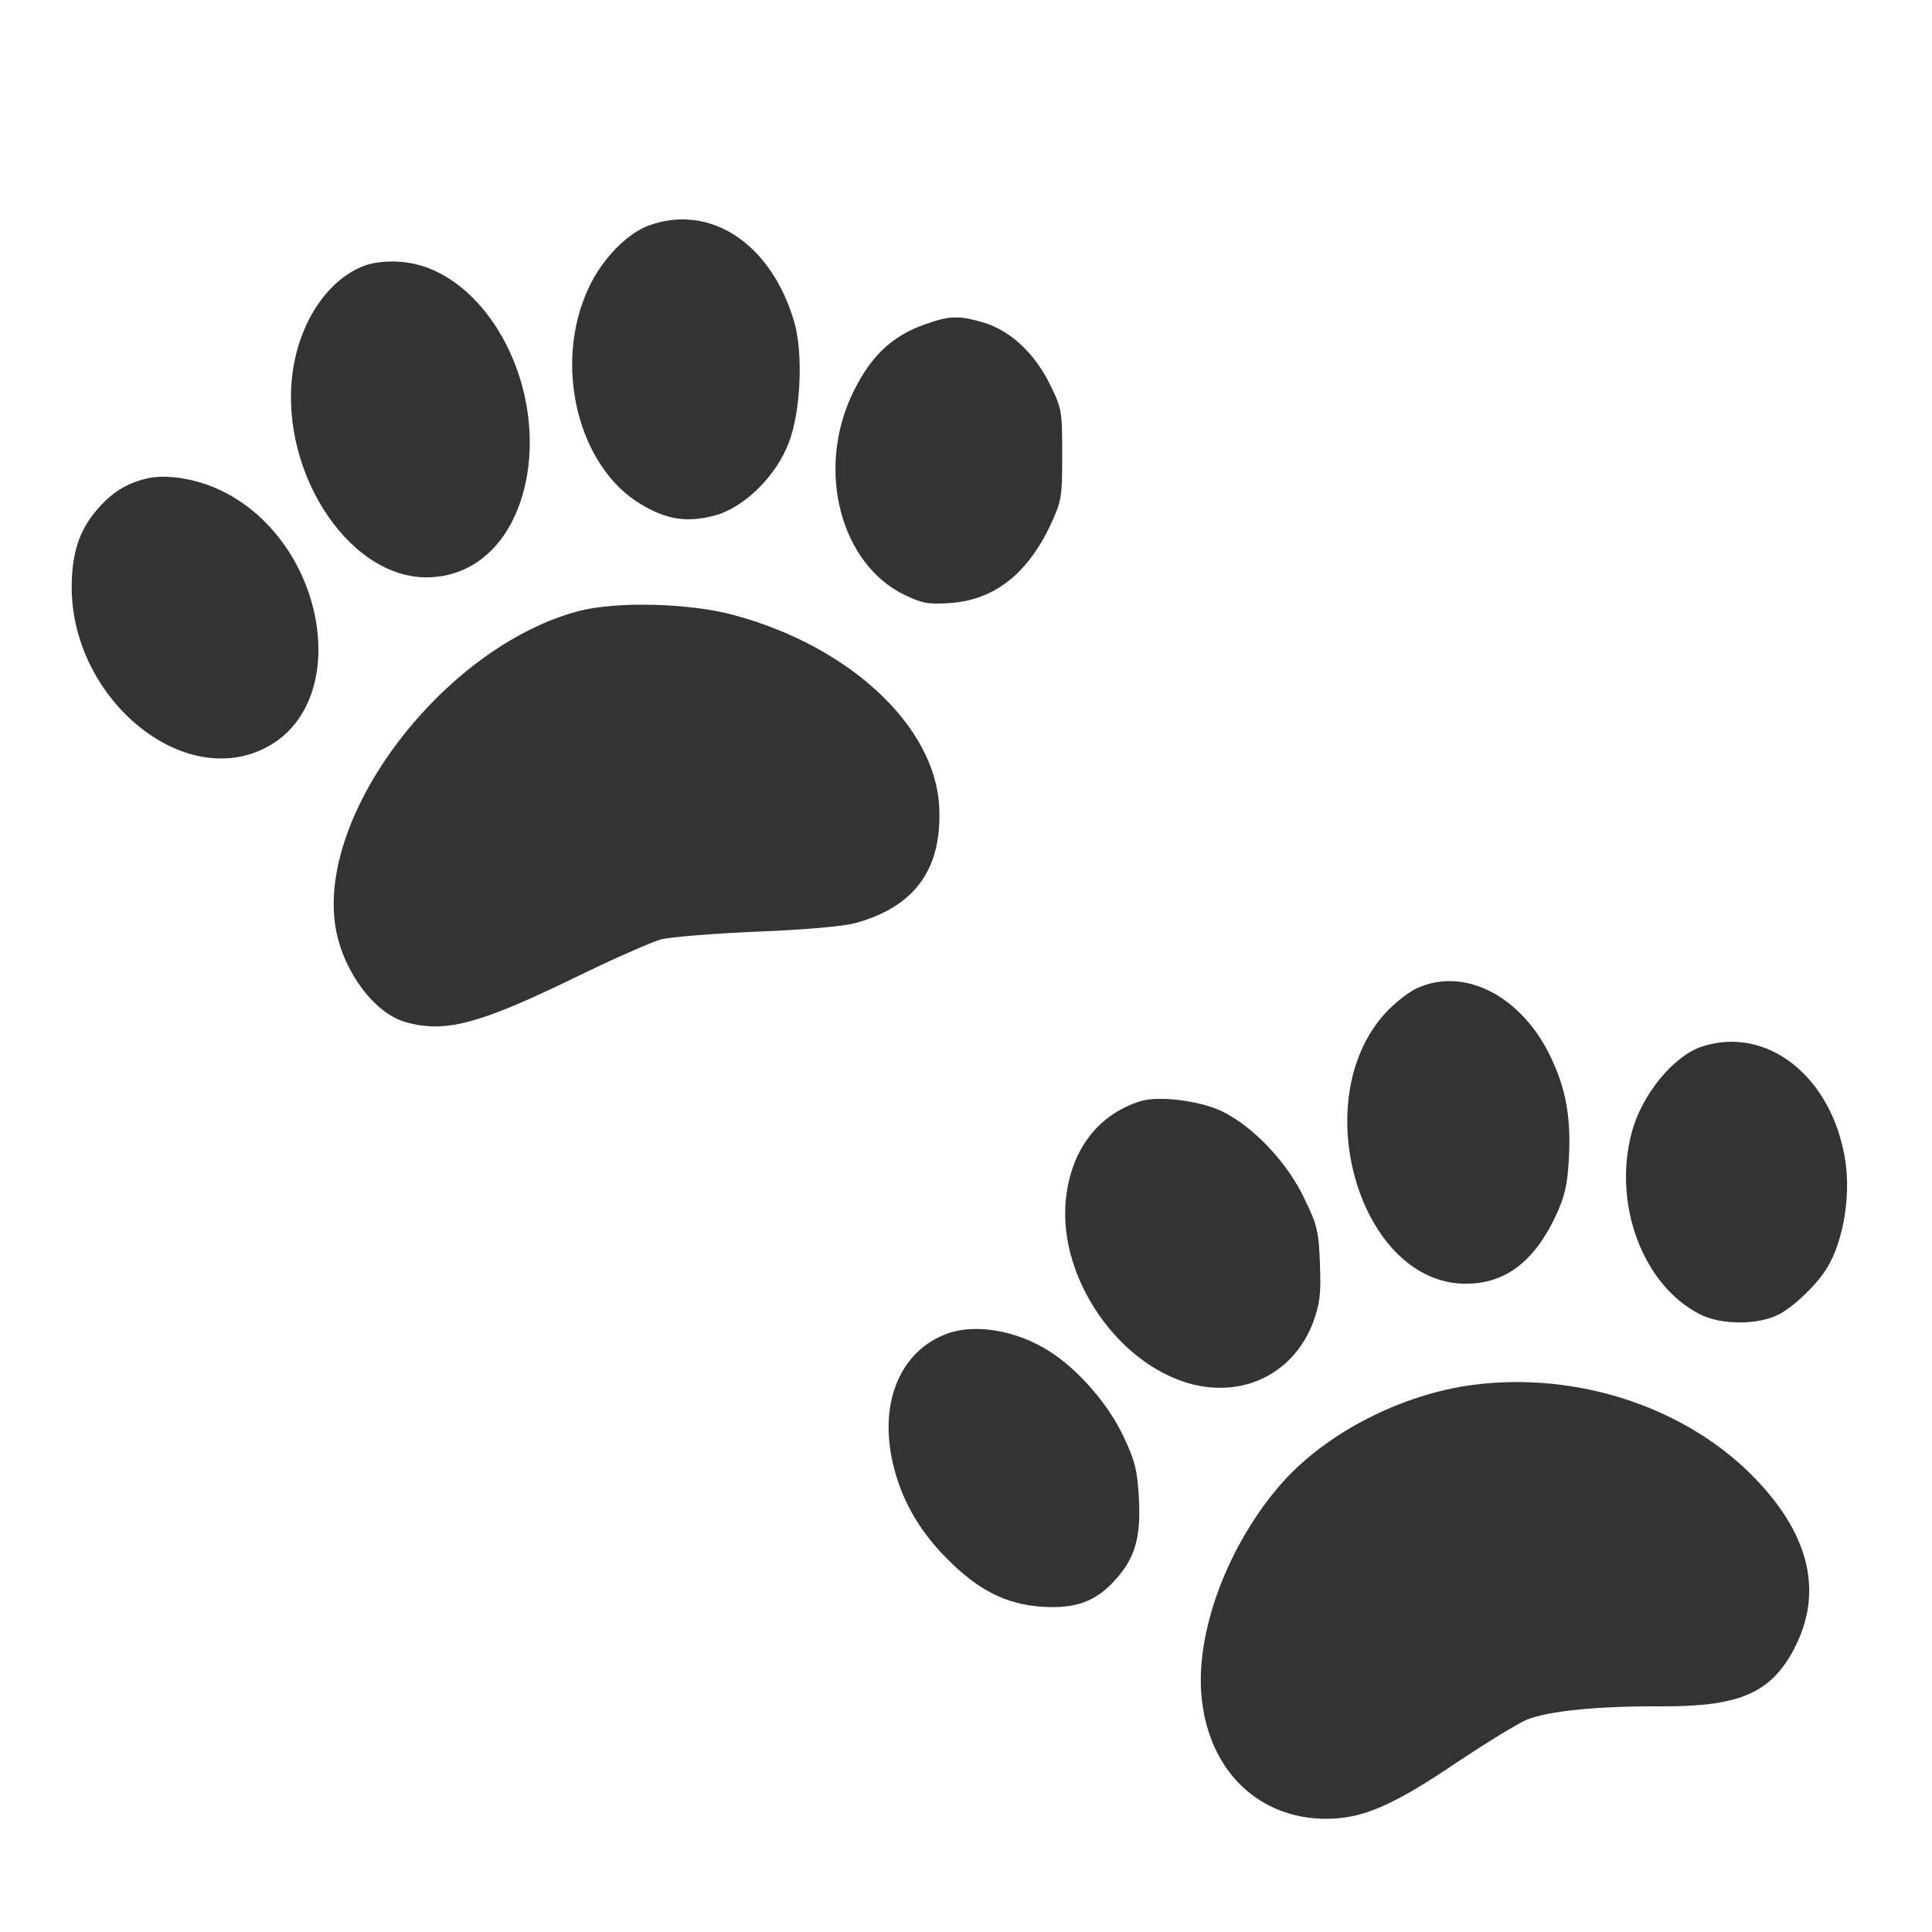
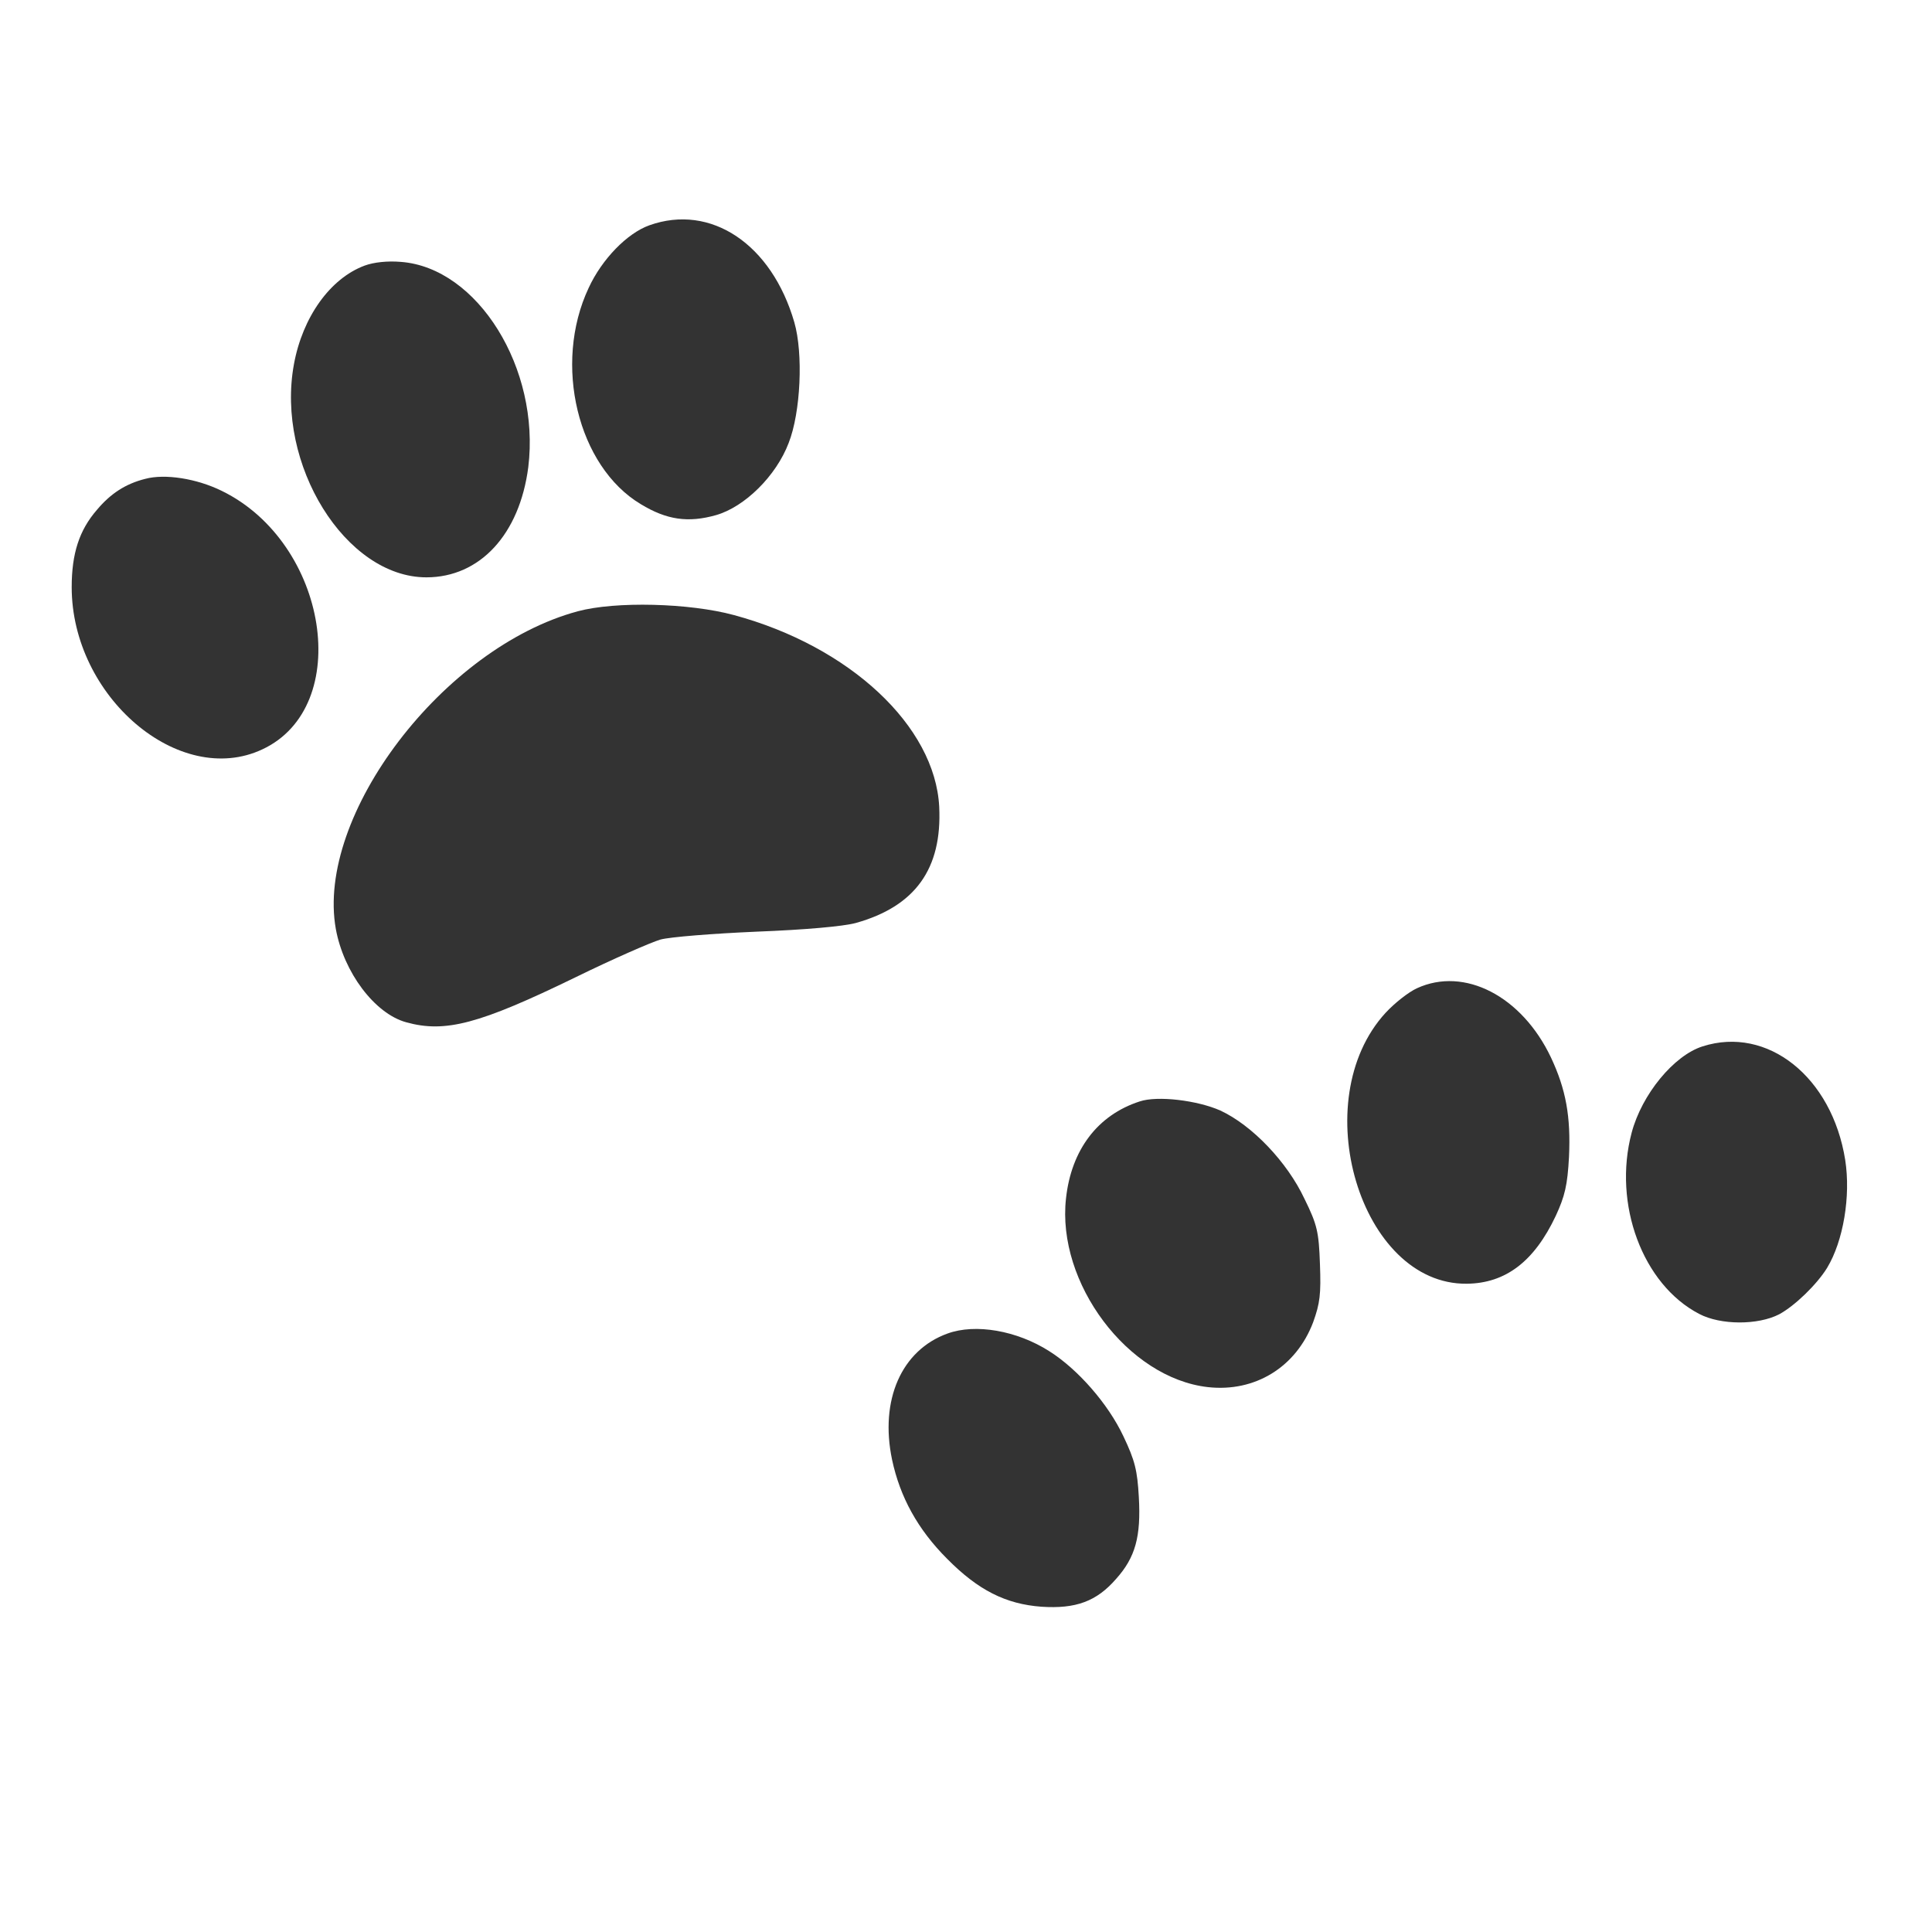
<svg xmlns="http://www.w3.org/2000/svg" preserveAspectRatio="xMidYMid meet" viewBox="0 0 512 512" height="512pt" width="512pt" version="1.0">
  <g stroke="none" fill="#333333" transform="translate(0,512) scale(0.1,-0.1)">
    <path d="M1721 4523 c-59 -21 -126 -90 -161 -166 -95 -202 -29 -473 138 -573 69 -42 126 -50 200 -29 76 22 159 104 192 191 32 81 39 237 15 320 -60 207 -221 315 -384 257z" />
    <path d="M966 4416 c-91 -34 -164 -136 -187 -261 -49 -266 137 -565 351 -565 142 0 247 114 270 292 32 261 -134 529 -338 544 -35 3 -72 -1 -96 -10z" />
-     <path d="M2453 4261 c-91 -31 -150 -89 -197 -191 -92 -201 -27 -444 140 -526 48 -23 63 -26 124 -22 115 9 202 76 264 207 29 63 31 72 31 186 0 116 -1 123 -33 187 -40 82 -105 142 -175 163 -64 19 -90 19 -154 -4z" />
    <path d="M385 3851 c-52 -13 -92 -39 -128 -82 -47 -54 -67 -116 -67 -205 0 -290 285 -533 505 -430 243 113 175 547 -107 685 -67 33 -151 46 -203 32z" />
    <path d="M1531 3500 c-356 -96 -695 -541 -641 -842 21 -115 103 -224 186 -247 104 -29 194 -5 449 119 100 49 201 93 225 100 25 7 140 16 255 21 129 5 230 14 263 23 157 44 229 143 221 308 -11 214 -237 425 -544 508 -118 32 -314 37 -414 10z" />
    <path d="M3755 2501 c-22 -10 -59 -39 -83 -65 -213 -232 -67 -721 215 -718 103 1 179 59 236 180 24 52 31 81 35 156 5 107 -8 179 -48 264 -77 162 -229 241 -355 183z" />
    <path d="M4512 2347 c-76 -24 -161 -127 -188 -229 -50 -189 29 -402 179 -480 57 -30 156 -30 212 -1 41 22 100 79 127 123 43 71 63 190 48 286 -35 220 -206 356 -378 301z" />
    <path d="M3020 2201 c-111 -36 -181 -128 -195 -257 -25 -224 164 -476 376 -500 125 -14 234 53 279 172 18 50 21 74 18 154 -3 85 -7 104 -41 173 -46 98 -139 195 -223 234 -61 27 -167 40 -214 24z" />
    <path d="M2511 1586 c-122 -44 -180 -176 -147 -334 21 -99 68 -185 146 -263 82 -83 155 -120 250 -127 91 -6 146 14 198 74 51 57 66 112 60 217 -4 70 -10 96 -41 161 -40 85 -120 177 -196 225 -86 55 -196 74 -270 47z" />
-     <path d="M3904 1450 c-189 -25 -385 -125 -504 -257 -146 -164 -235 -402 -215 -577 21 -191 152 -316 330 -316 95 0 177 35 345 149 80 53 164 105 187 114 58 23 189 36 354 35 200 -1 283 32 344 135 89 153 58 310 -91 466 -181 190 -471 287 -750 251z" />
  </g>
</svg>